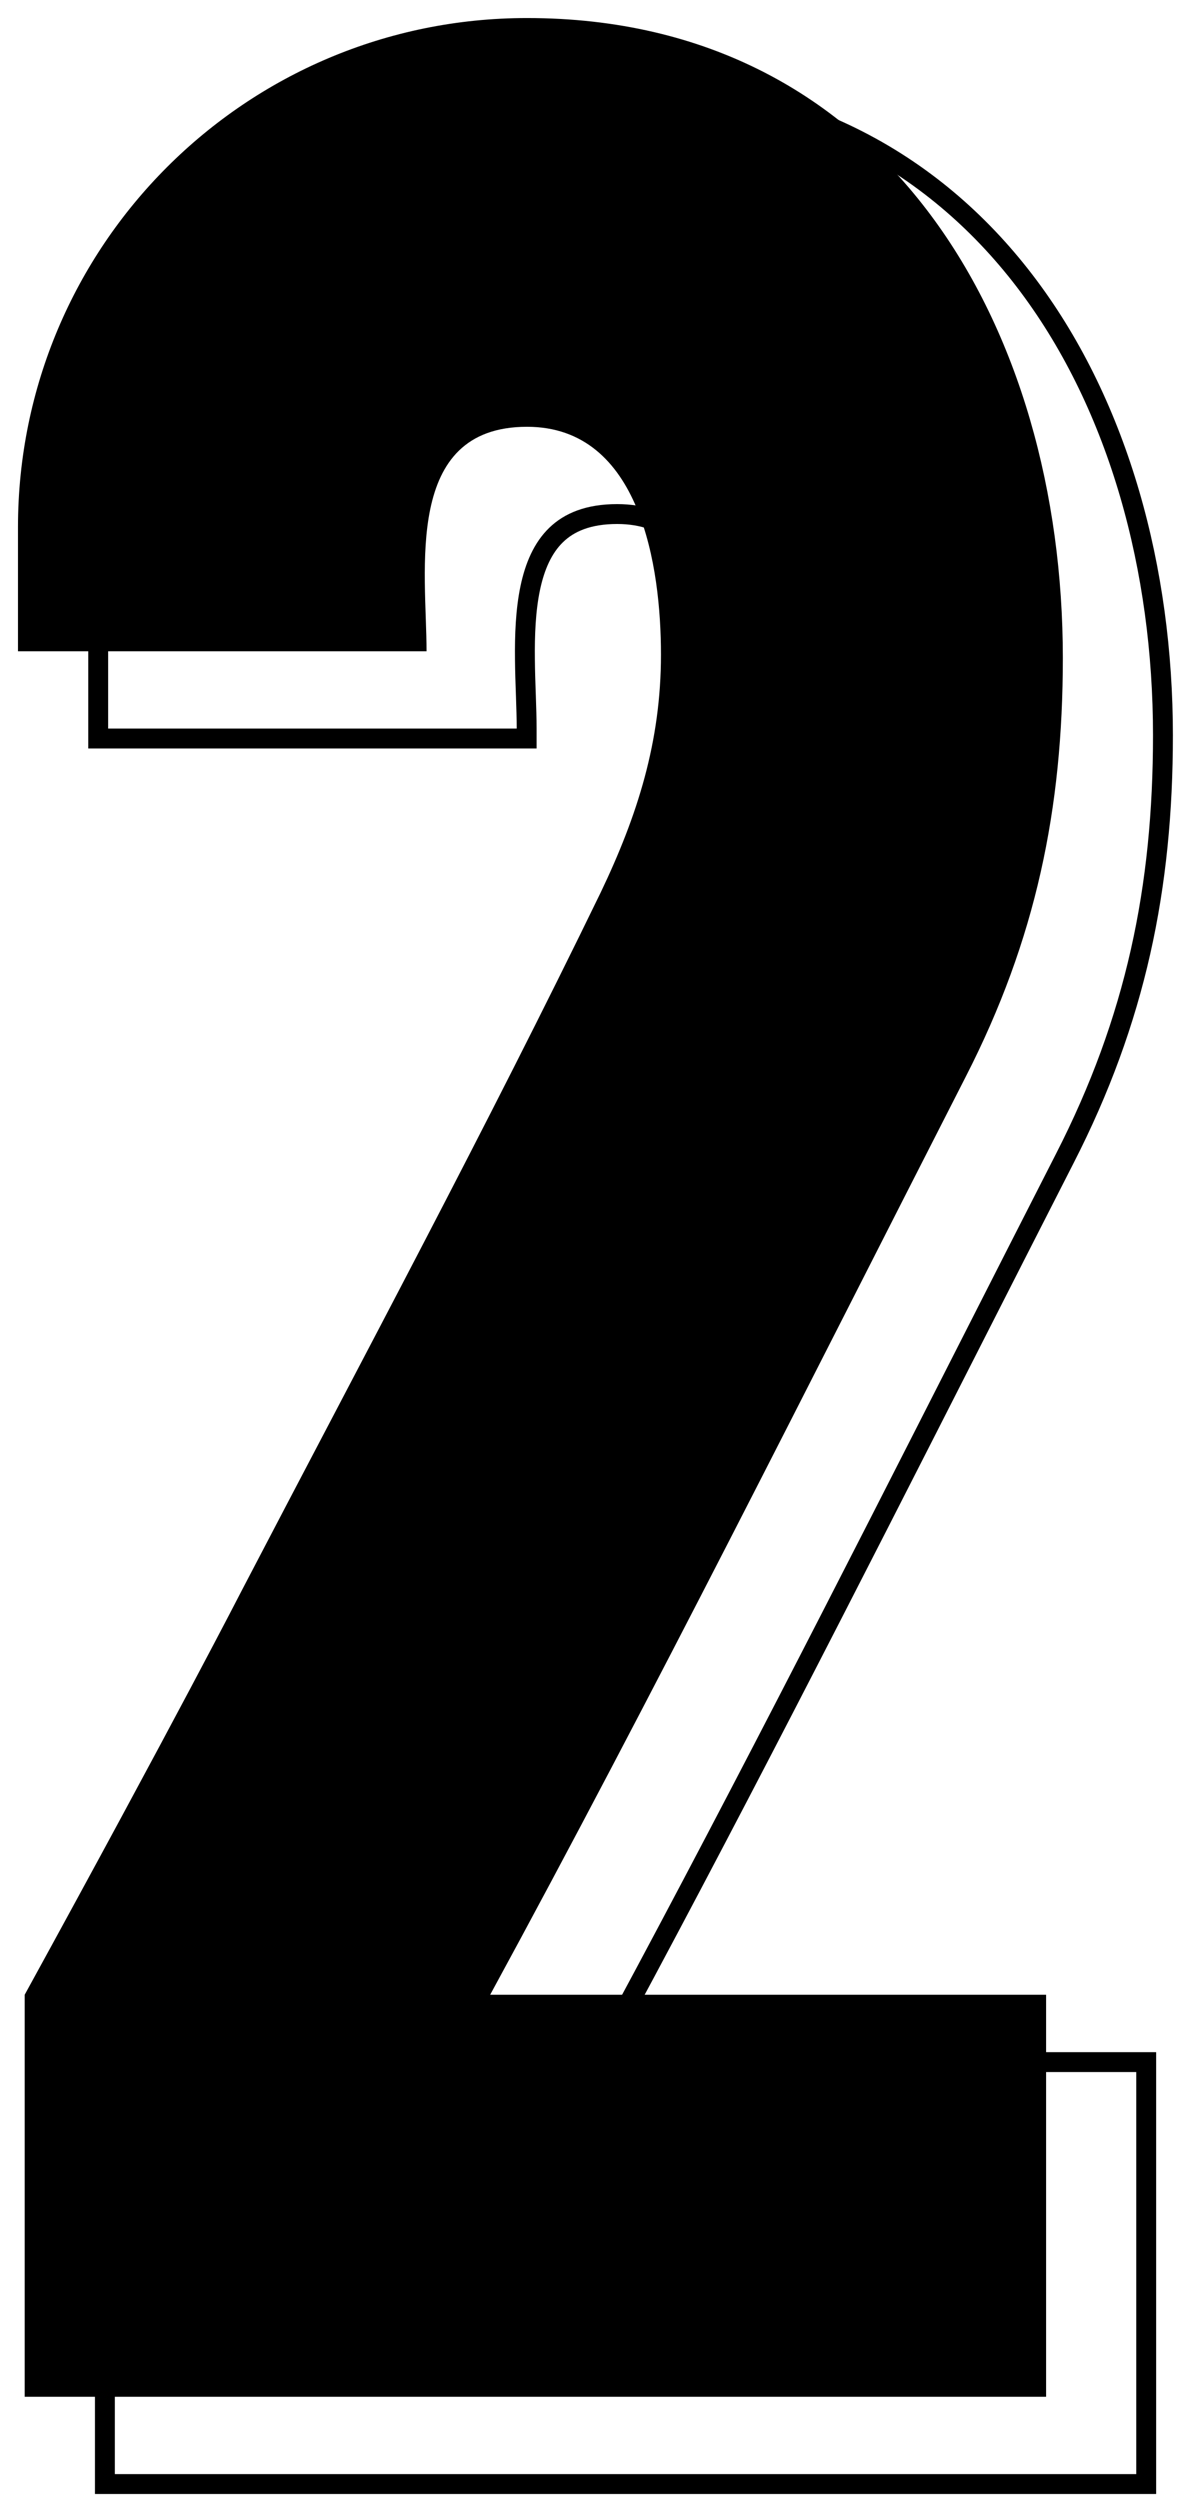
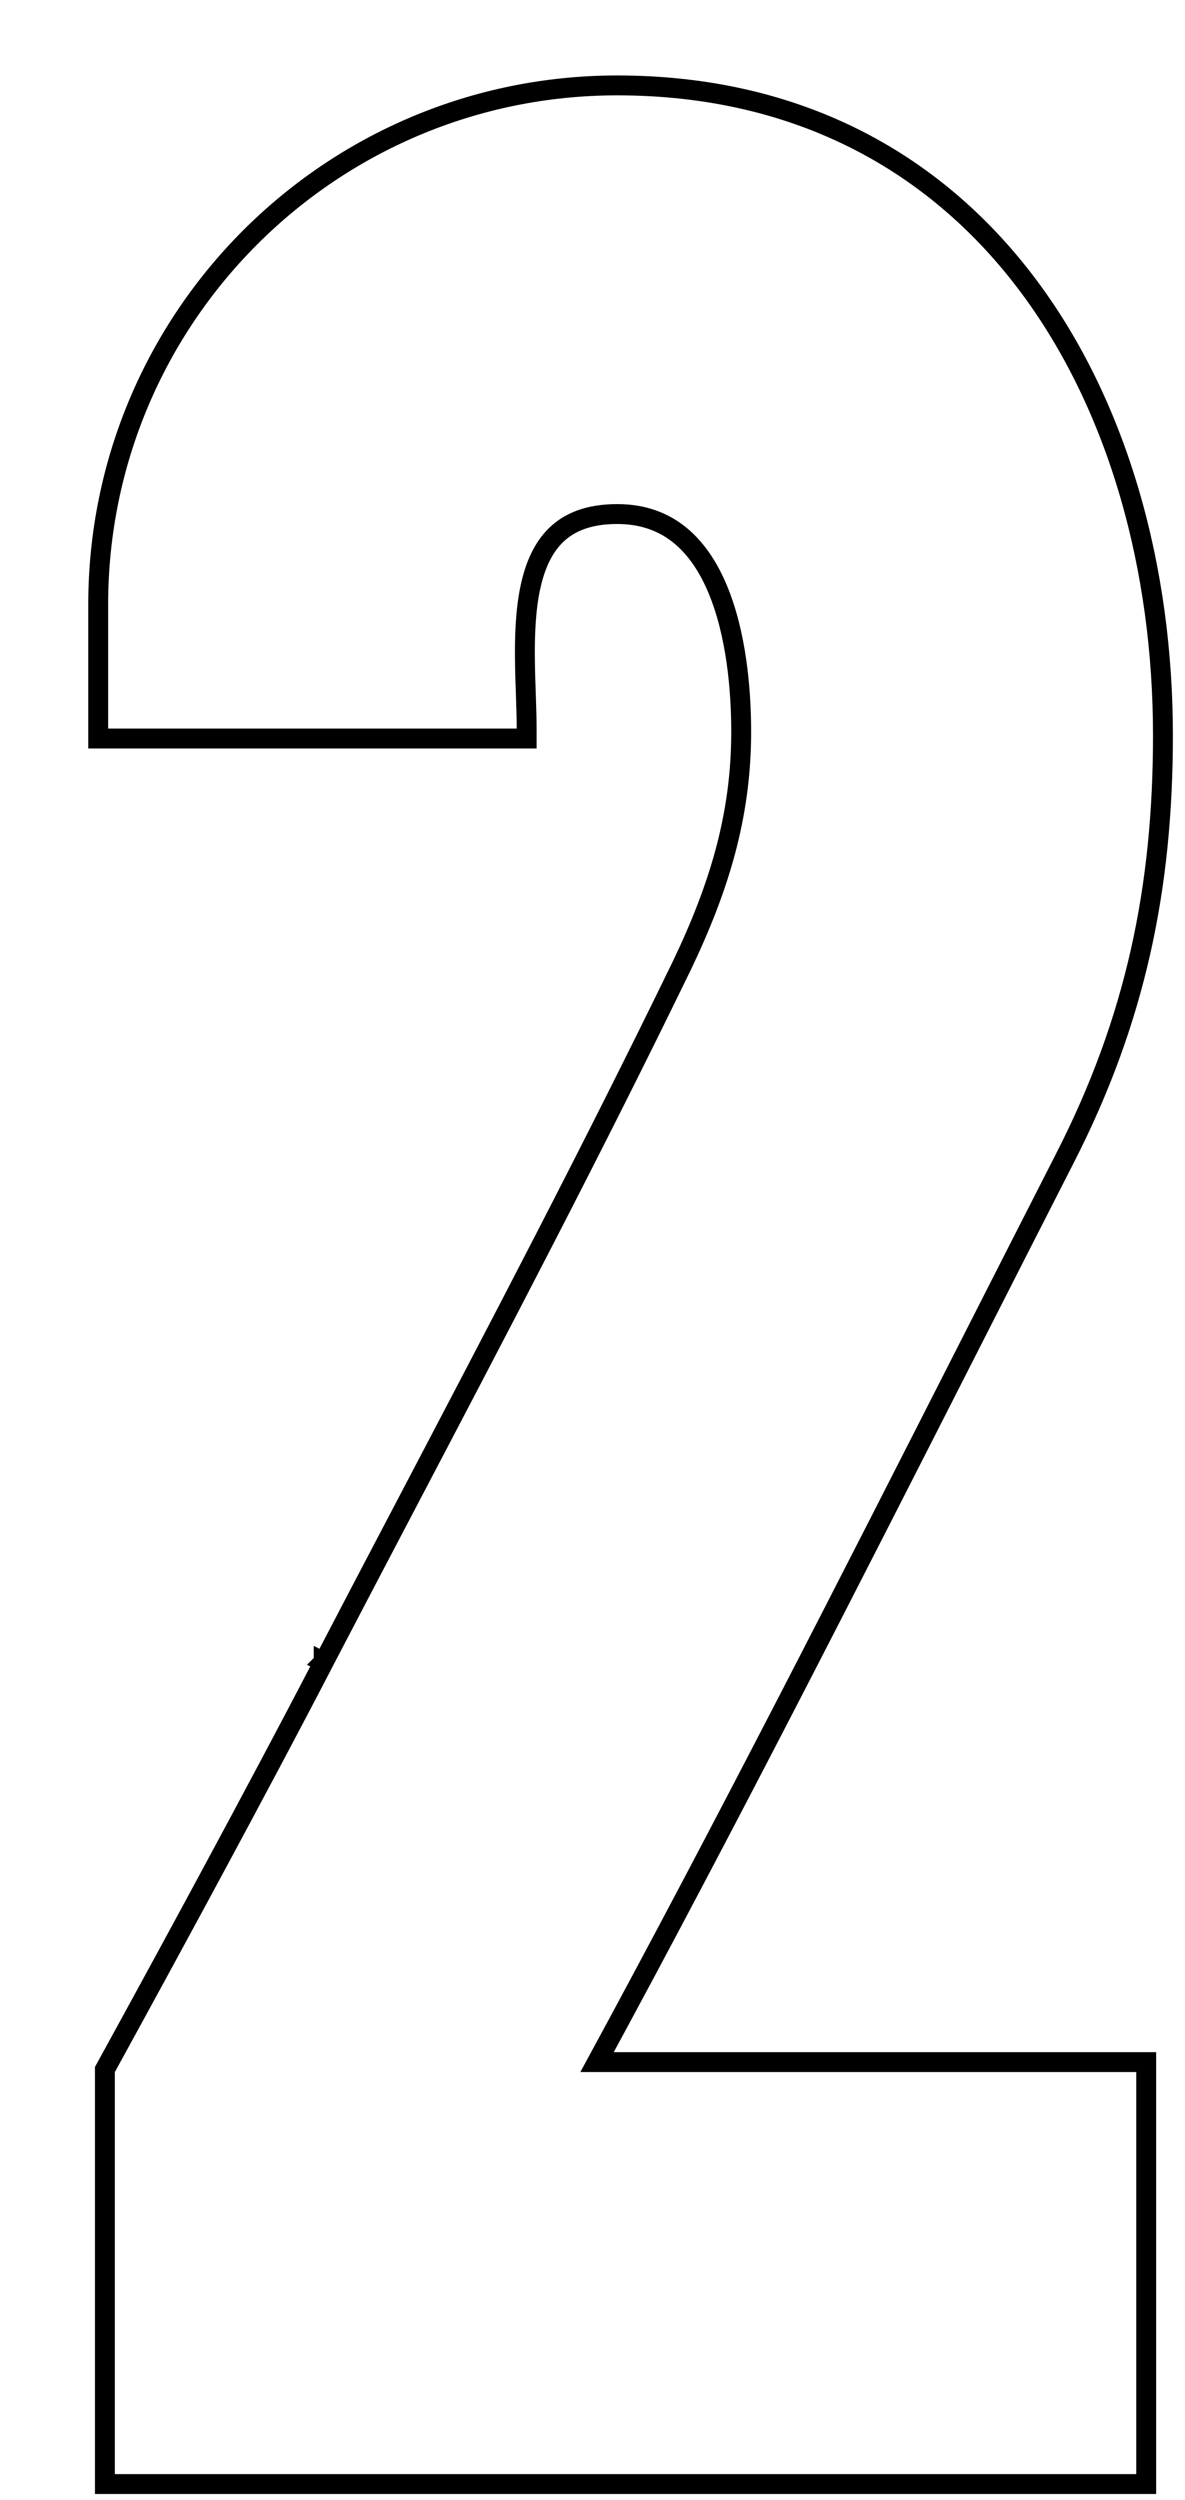
<svg xmlns="http://www.w3.org/2000/svg" width="46" height="97" viewBox="0 0 46 97" fill="none">
  <path d="M20.058 28.656H20.444V28.27C20.444 27.872 20.429 27.437 20.414 26.987L20.412 26.935C20.397 26.499 20.381 26.047 20.377 25.589C20.366 24.634 20.404 23.676 20.582 22.824C20.76 21.971 21.073 21.258 21.588 20.759C22.093 20.269 22.835 19.946 23.958 19.946C24.976 19.946 25.767 20.258 26.392 20.765C27.022 21.278 27.502 22.006 27.859 22.861C28.578 24.579 28.772 26.728 28.772 28.4C28.772 31.703 27.885 34.504 26.47 37.462C23.03 44.545 19.354 51.548 15.684 58.539C14.642 60.524 13.601 62.507 12.566 64.492L12.564 64.494L12.908 64.67L12.564 64.494L12.564 64.494L12.564 64.495L12.563 64.497L12.557 64.508L12.534 64.553L12.442 64.731C12.36 64.89 12.236 65.13 12.068 65.45C11.733 66.091 11.226 67.057 10.536 68.356C9.155 70.955 7.044 74.886 4.12 80.214L4.072 80.301L4.072 80.4L4.072 96L4.072 96.386H4.458H44.108H44.494V96L44.494 80.4V80.014H44.108H23.177C28.167 70.824 32.922 61.476 37.691 52.102C38.902 49.721 40.114 47.338 41.331 44.956C44.093 39.565 45.144 34.433 45.144 28.53C45.144 22.098 43.438 15.803 39.932 11.107C36.417 6.398 31.104 3.314 23.958 3.314C12.825 3.314 3.812 12.327 3.812 23.46L3.812 28.27L3.812 28.656H4.198H20.058Z" stroke="black" stroke-width="0.772" />
-   <path d="M16.558 25.27C16.558 22.15 15.648 16.56 20.458 16.56C24.878 16.56 25.658 22.02 25.658 25.4C25.658 28.78 24.748 31.64 23.318 34.63C18.898 43.73 14.088 52.7 9.408 61.67C9.408 61.67 6.808 66.74 0.958 77.4L0.958 93H40.608L40.608 77.4H19.028C25.398 65.7 31.378 53.74 37.488 41.78C40.218 36.45 41.258 31.38 41.258 25.53C41.258 12.79 34.498 0.7 20.458 0.7C9.538 0.7 0.698 9.54 0.698 20.46L0.698 25.27H16.558Z" fill="black" />
</svg>